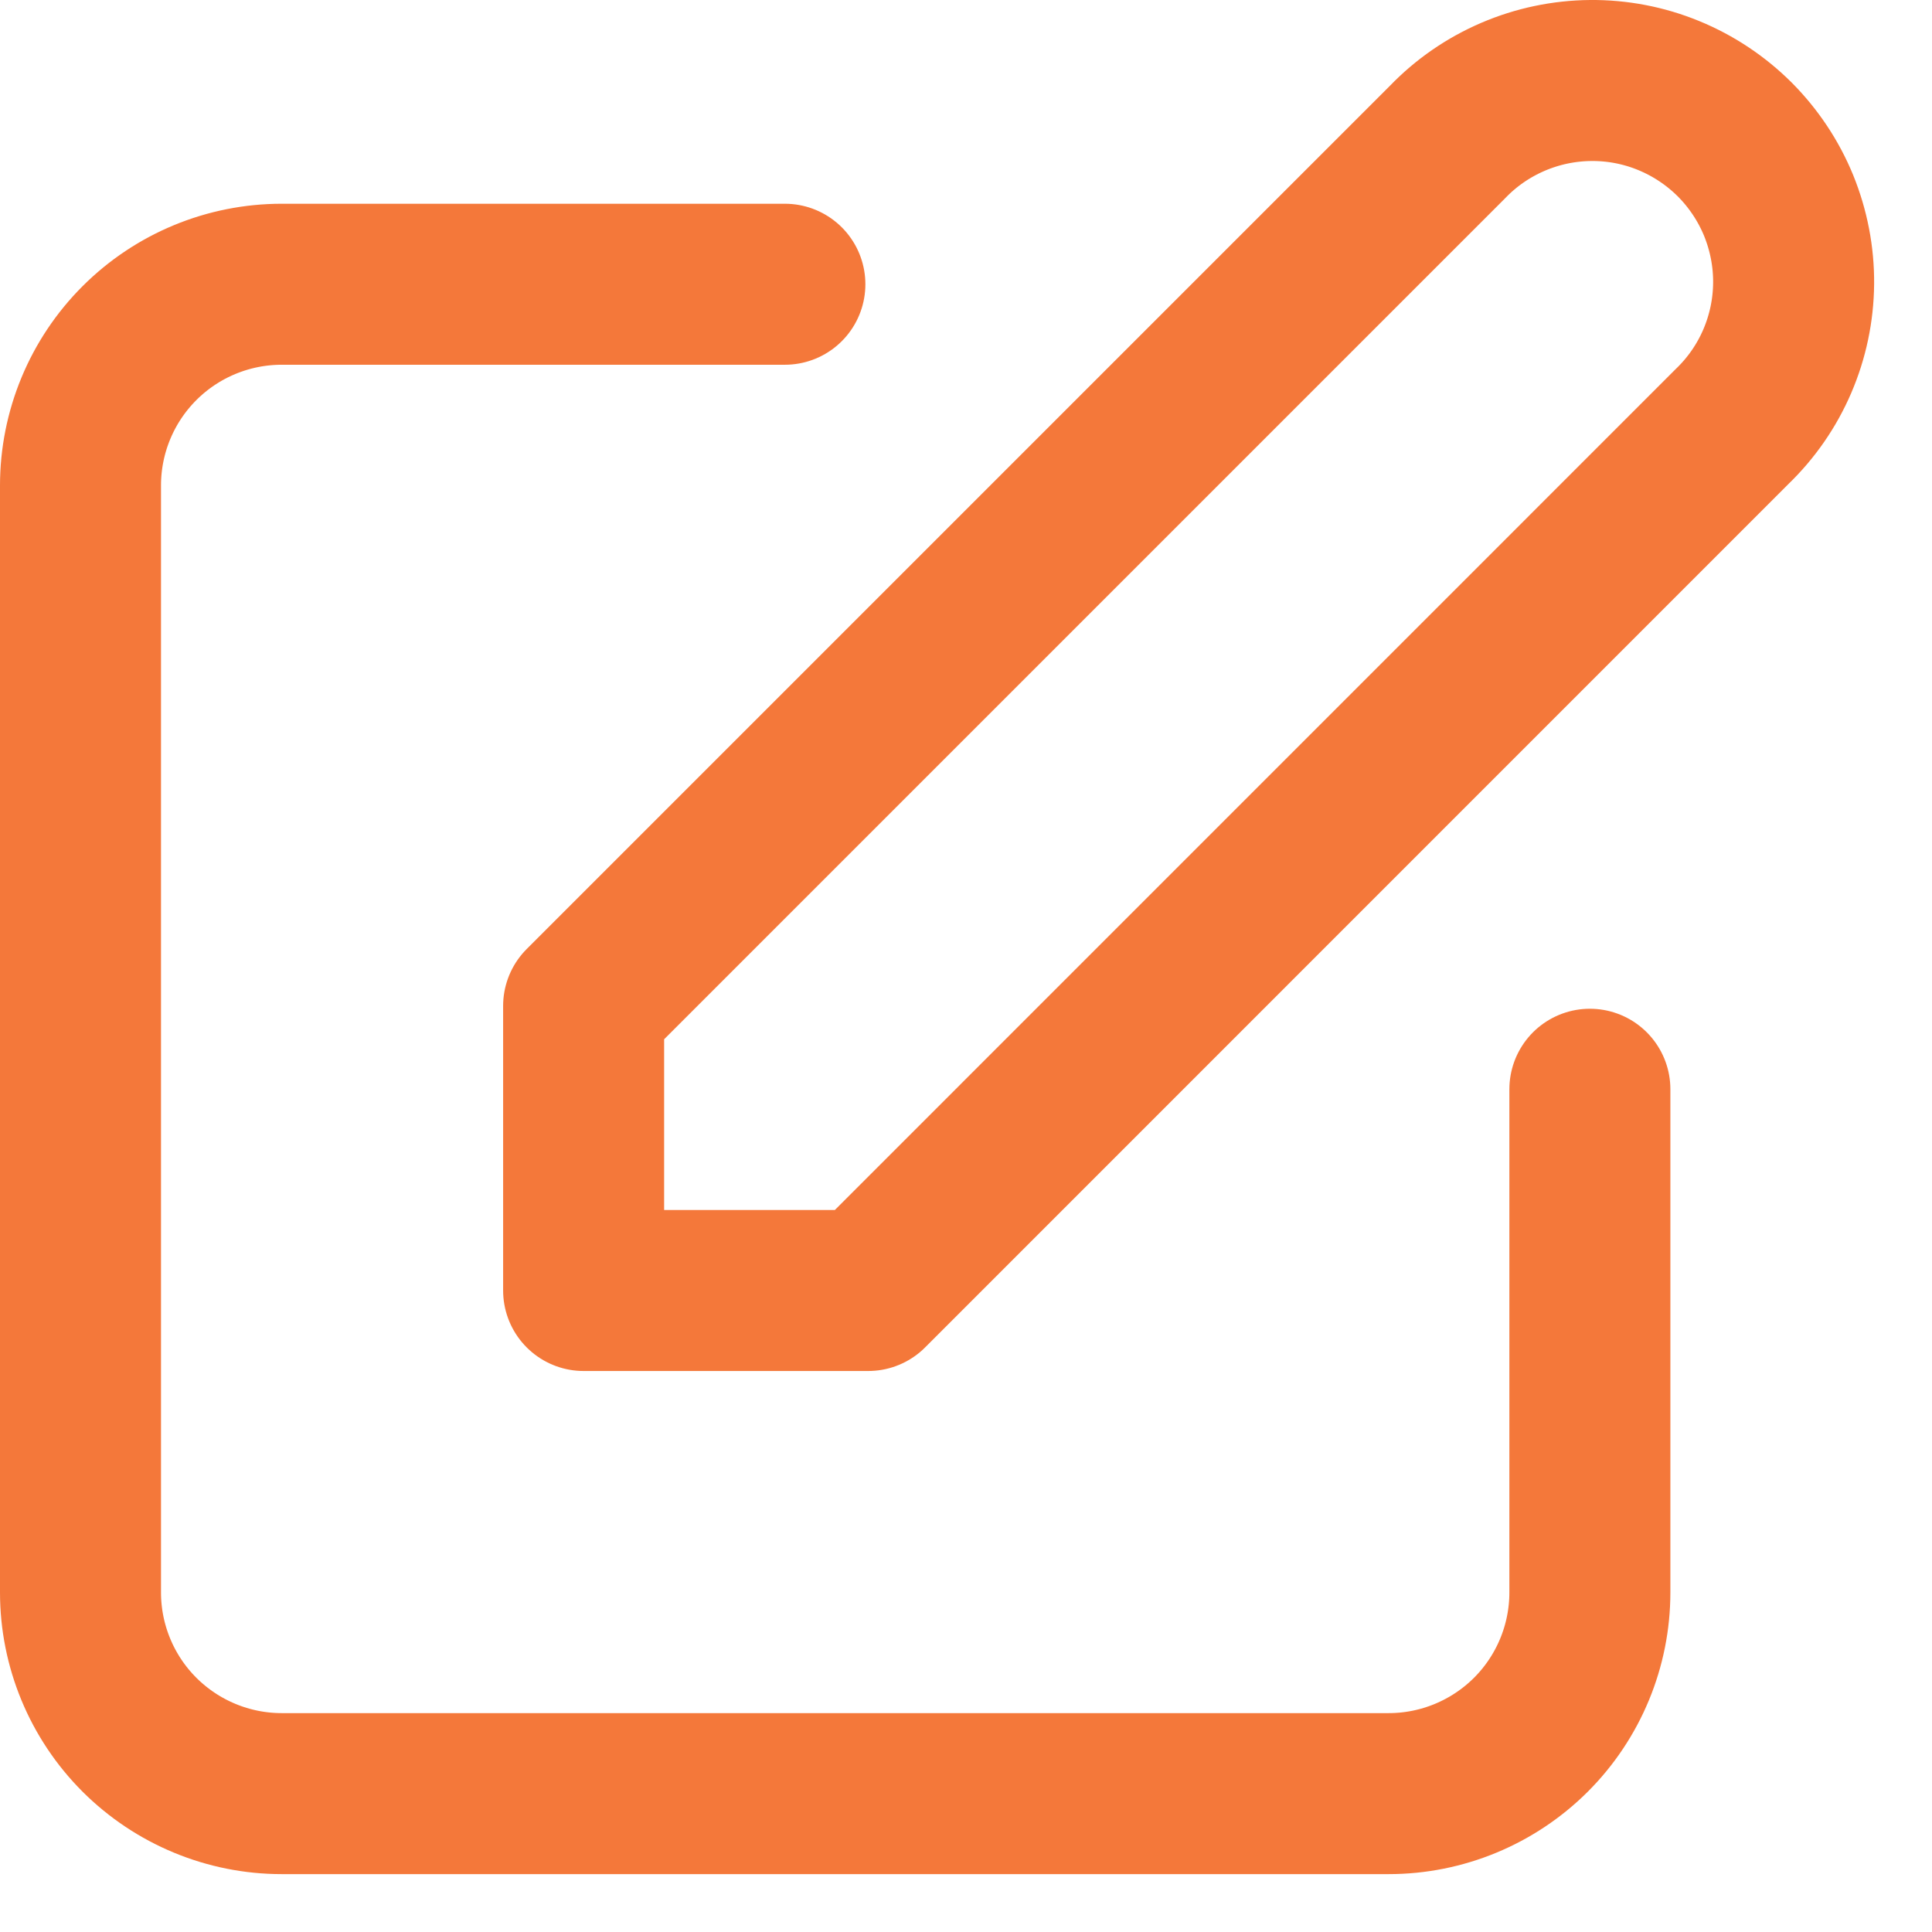
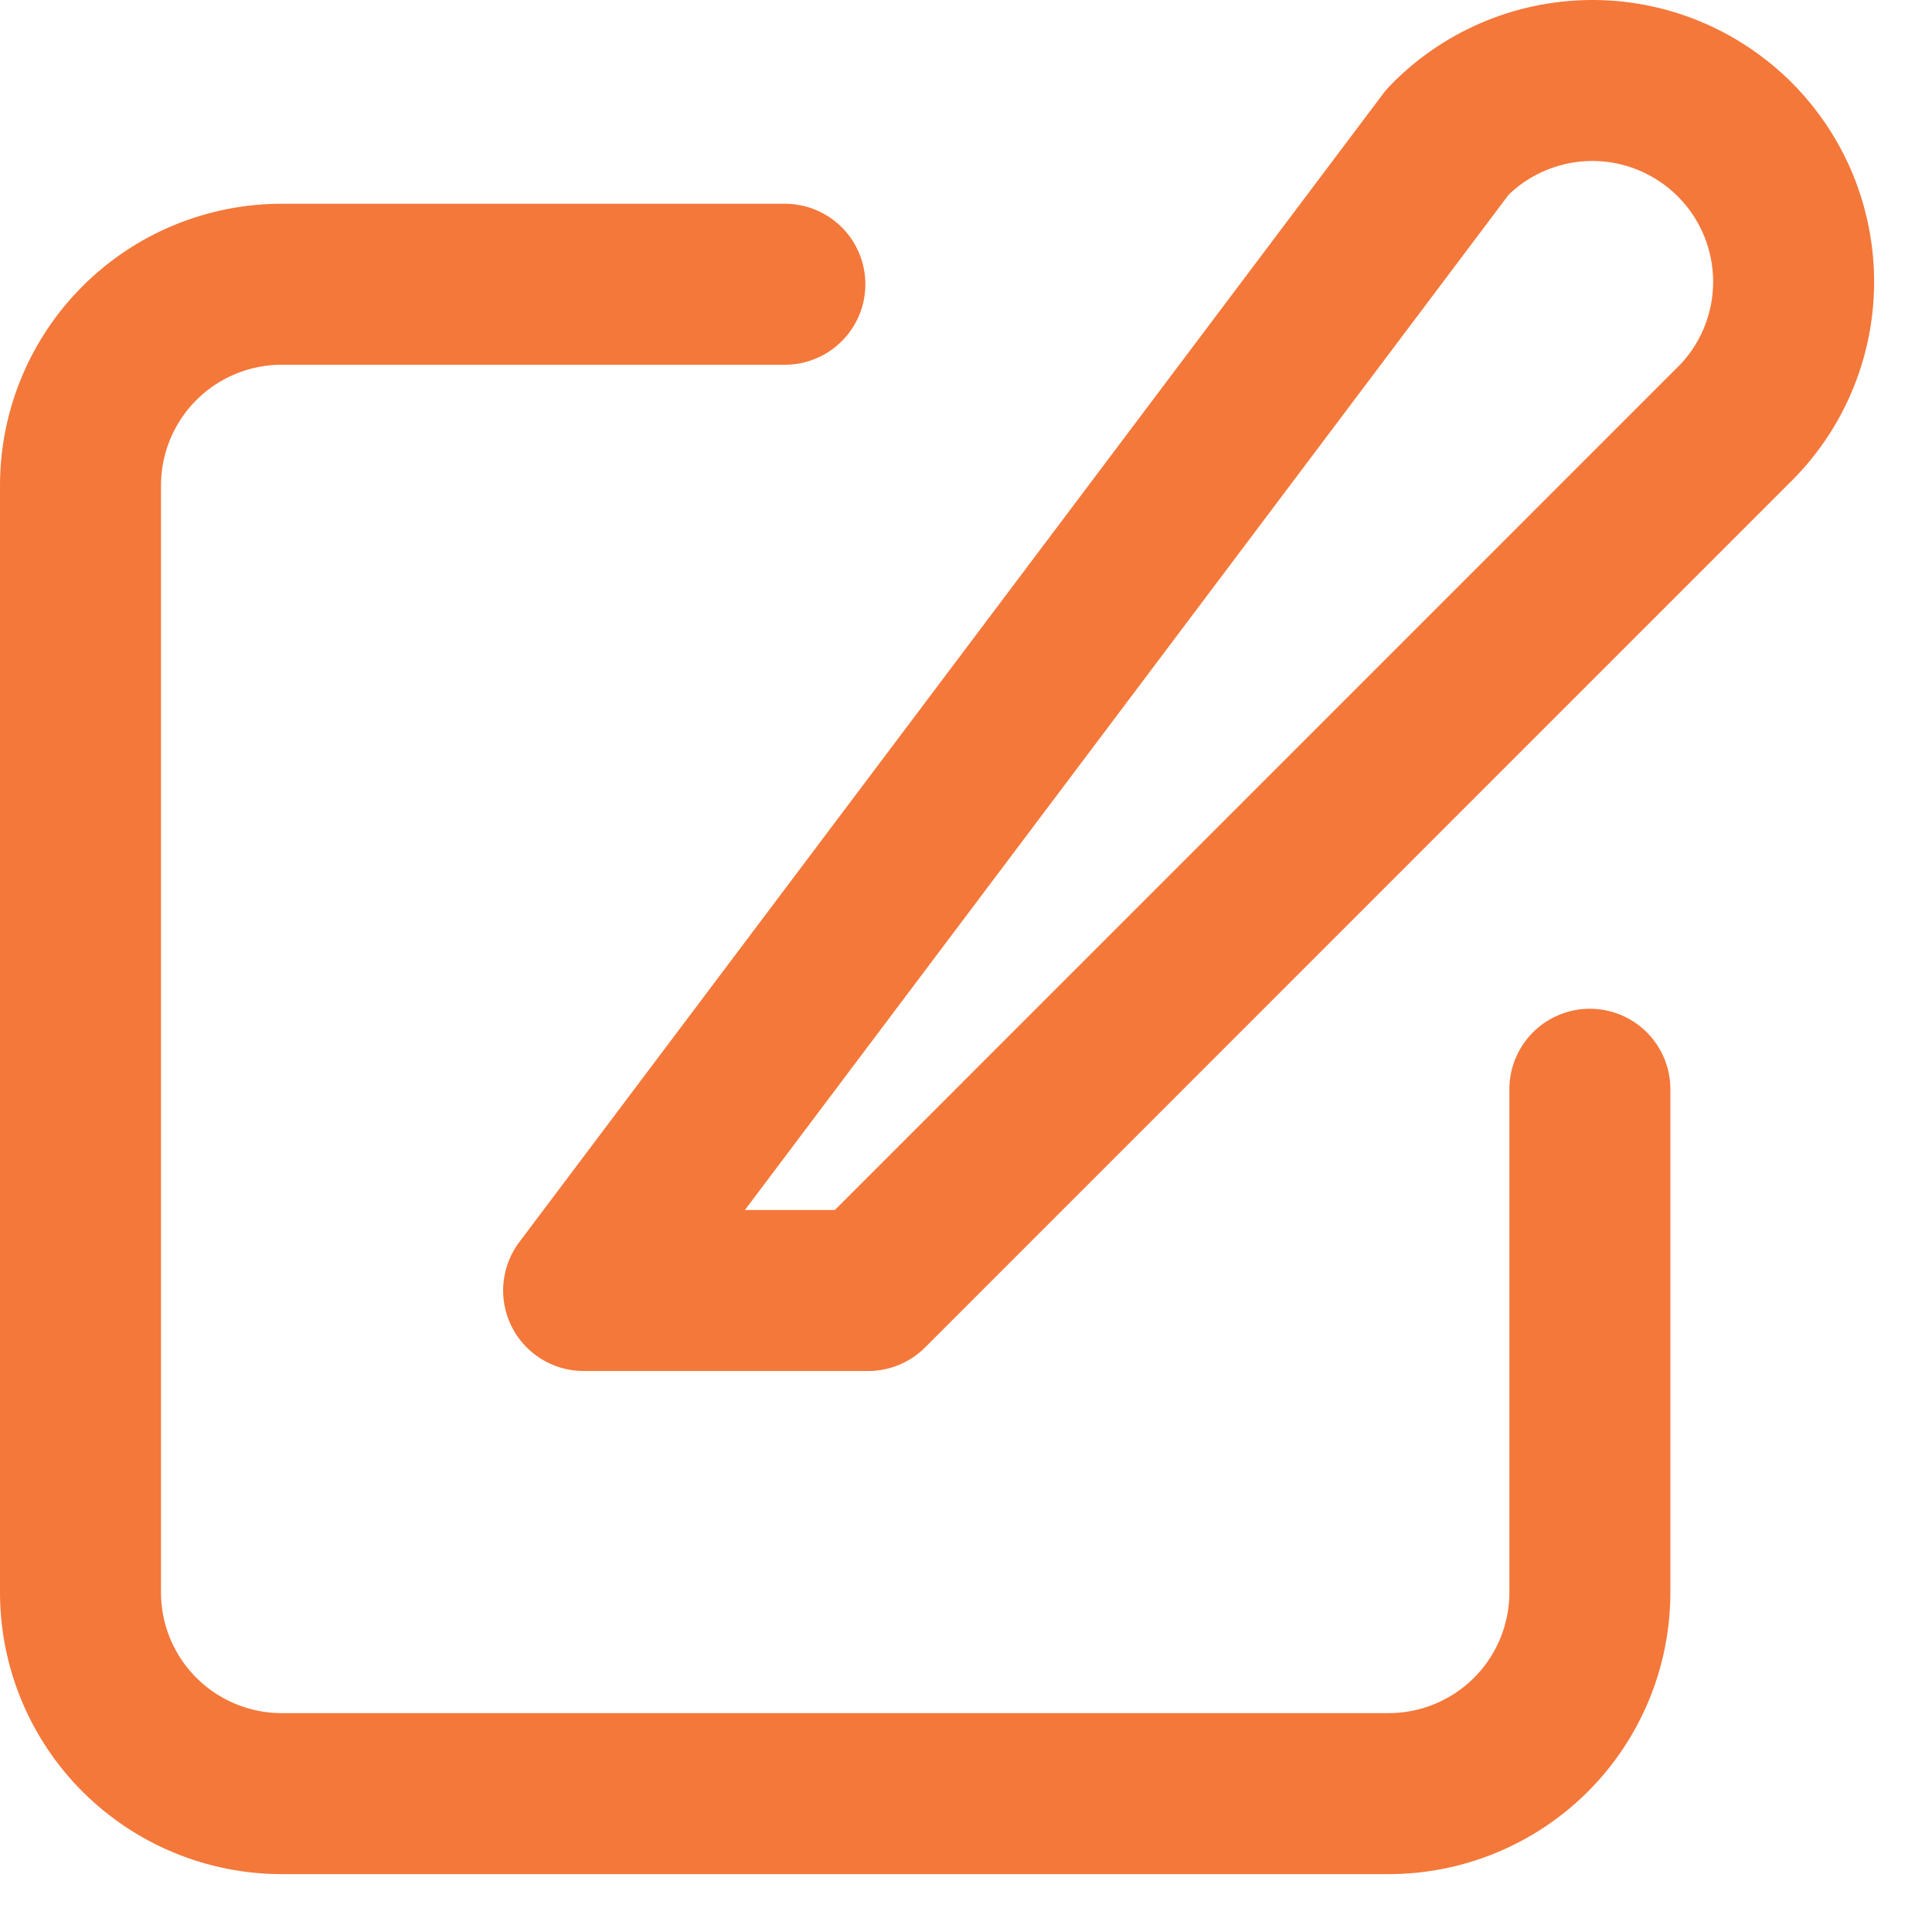
<svg xmlns="http://www.w3.org/2000/svg" width="24" height="24" viewBox="0 0 24 24" fill="none">
-   <path d="M9.75 3.531H3.5C2.837 3.531 2.201 3.794 1.732 4.263C1.263 4.732 1 5.368 1 6.031V19.781C1 20.444 1.263 21.08 1.732 21.549C2.201 22.017 2.837 22.281 3.5 22.281H17.25C17.913 22.281 18.549 22.017 19.018 21.549C19.487 21.08 19.75 20.444 19.75 19.781V13.531M17.983 1.763C18.213 1.524 18.489 1.334 18.794 1.203C19.099 1.072 19.427 1.003 19.759 1C20.091 0.997 20.42 1.06 20.727 1.186C21.035 1.312 21.314 1.498 21.549 1.732C21.783 1.967 21.969 2.246 22.095 2.553C22.22 2.861 22.284 3.19 22.281 3.522C22.278 3.854 22.209 4.182 22.078 4.487C21.947 4.792 21.756 5.068 21.517 5.298L10.785 16.031H7.25V12.496L17.983 1.763Z" stroke="#F4783A" stroke-width="2" stroke-linecap="round" stroke-linejoin="round" />
+   <path d="M9.75 3.531H3.5C2.837 3.531 2.201 3.794 1.732 4.263C1.263 4.732 1 5.368 1 6.031V19.781C1 20.444 1.263 21.08 1.732 21.549C2.201 22.017 2.837 22.281 3.5 22.281H17.25C17.913 22.281 18.549 22.017 19.018 21.549C19.487 21.08 19.75 20.444 19.75 19.781V13.531M17.983 1.763C18.213 1.524 18.489 1.334 18.794 1.203C19.099 1.072 19.427 1.003 19.759 1C20.091 0.997 20.42 1.06 20.727 1.186C21.035 1.312 21.314 1.498 21.549 1.732C21.783 1.967 21.969 2.246 22.095 2.553C22.22 2.861 22.284 3.19 22.281 3.522C22.278 3.854 22.209 4.182 22.078 4.487C21.947 4.792 21.756 5.068 21.517 5.298L10.785 16.031H7.25L17.983 1.763Z" stroke="#F4783A" stroke-width="2" stroke-linecap="round" stroke-linejoin="round" />
</svg>